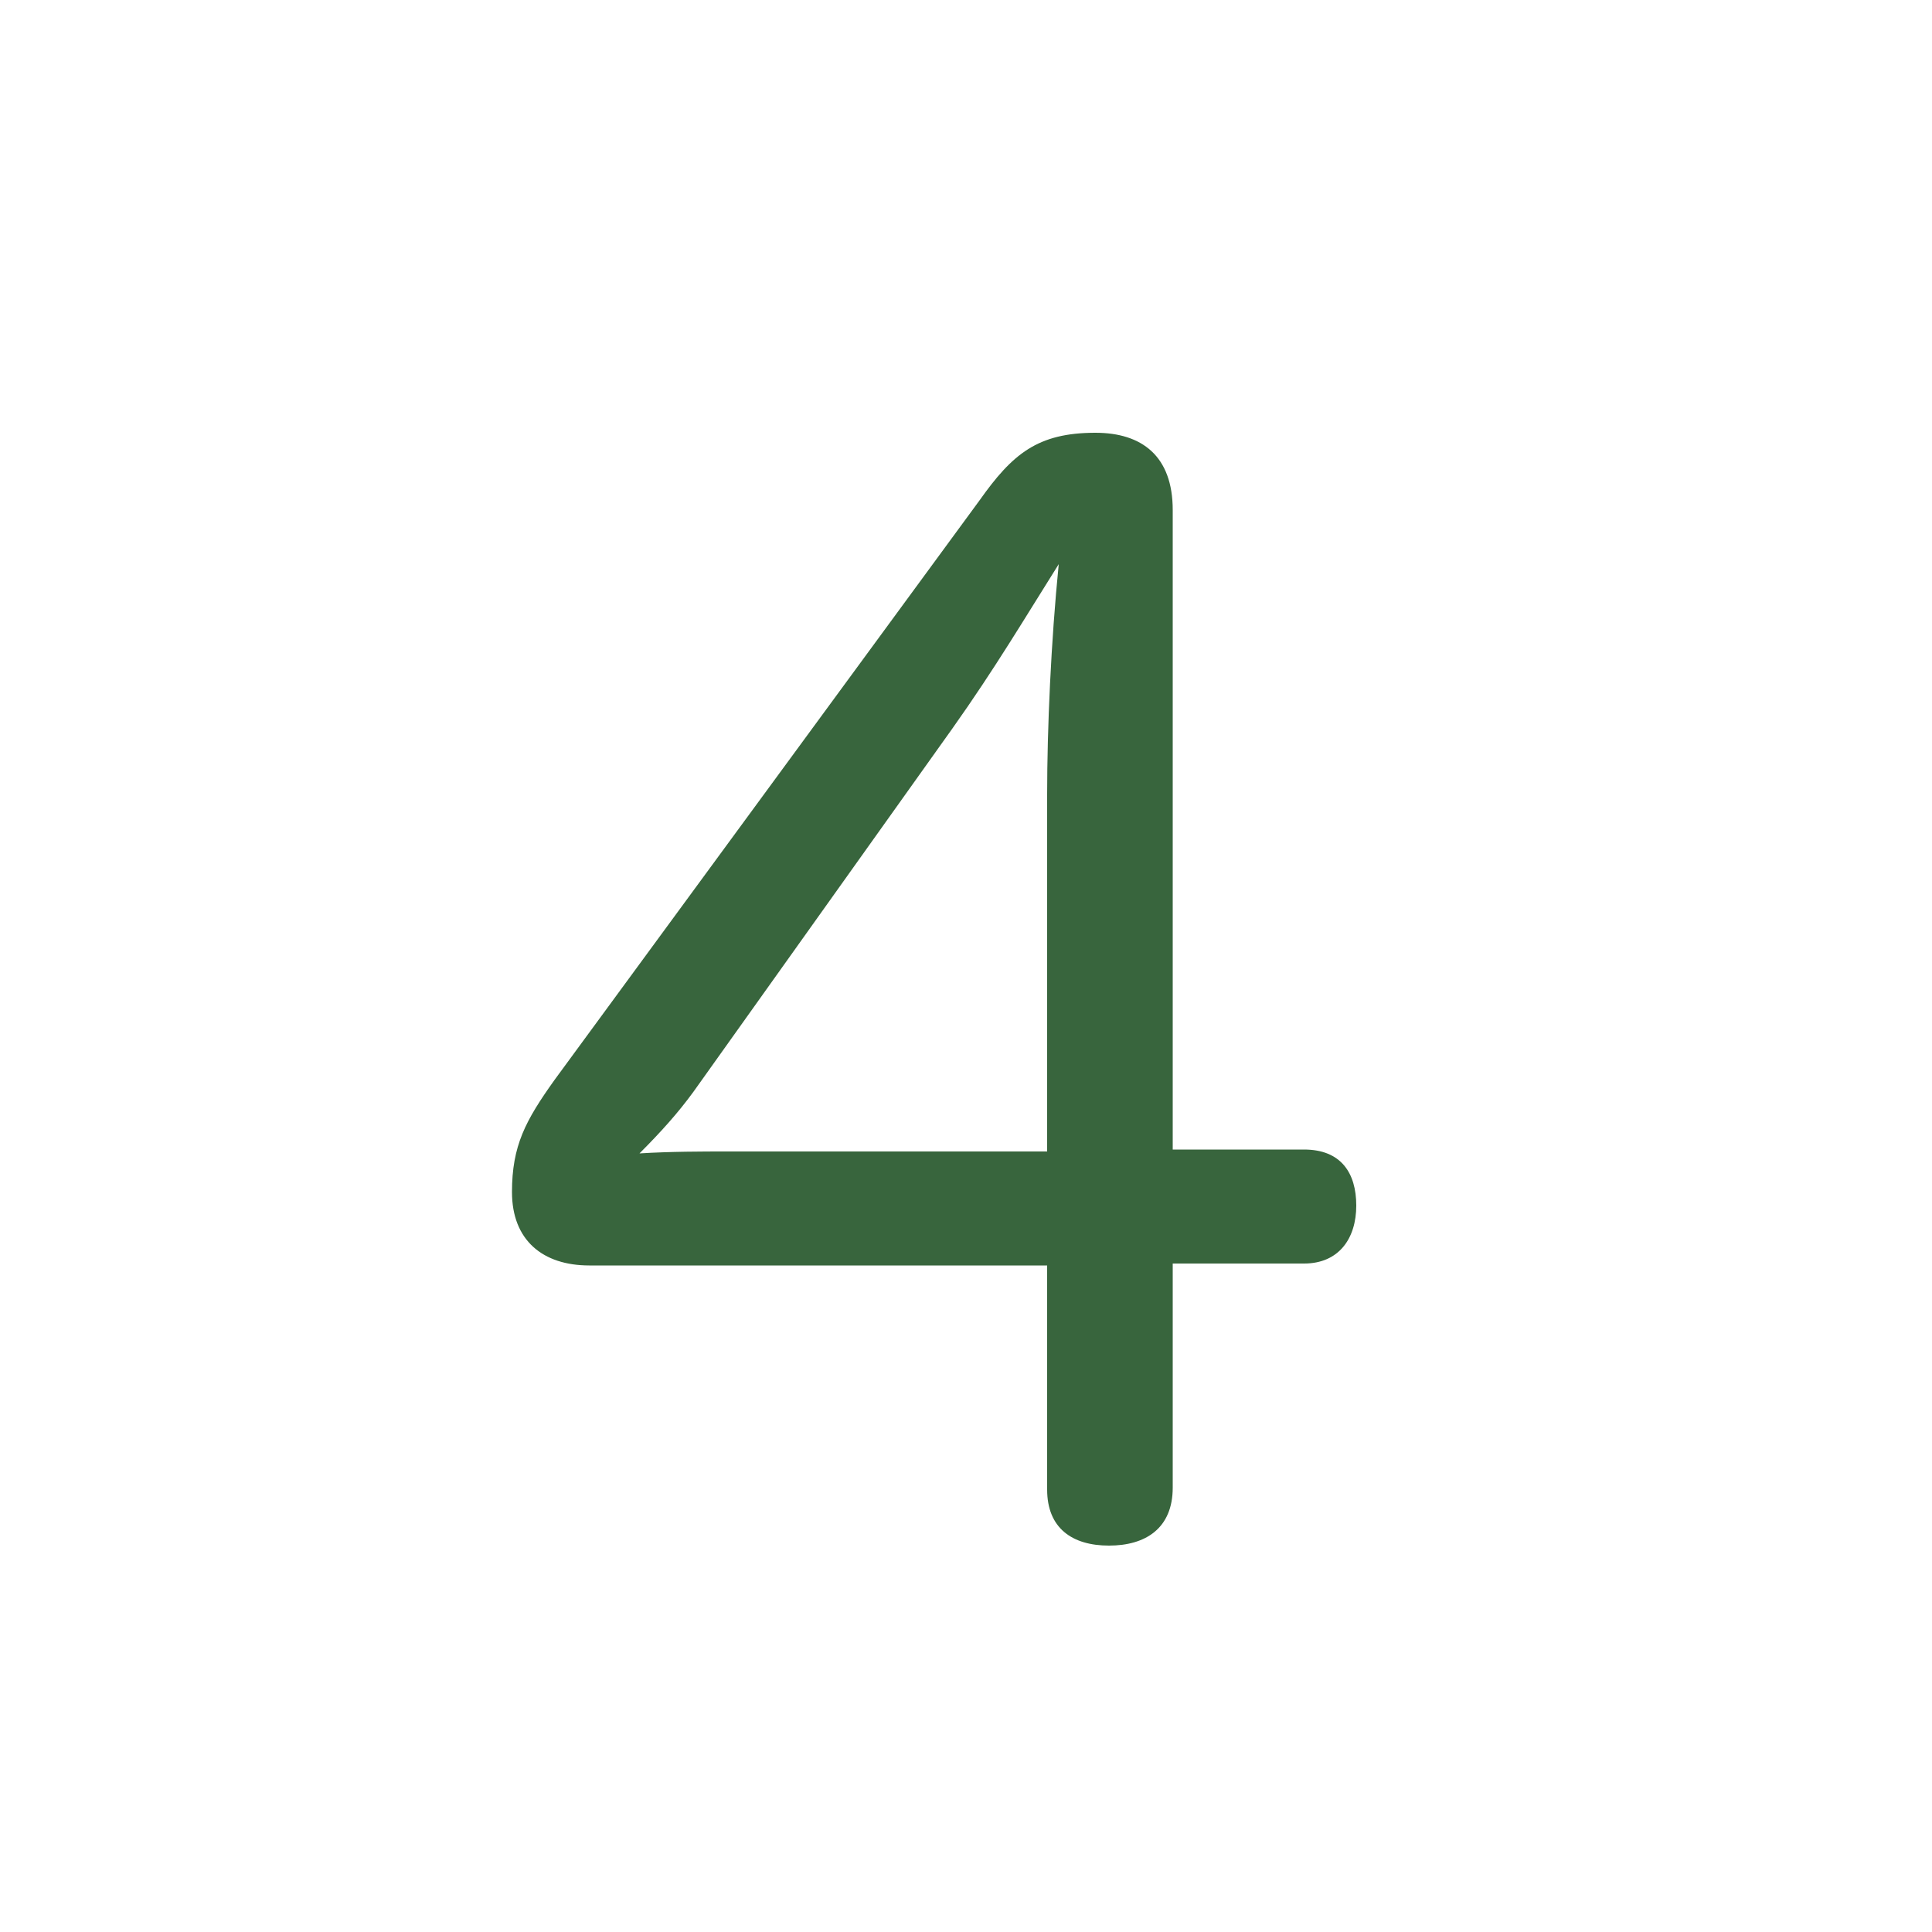
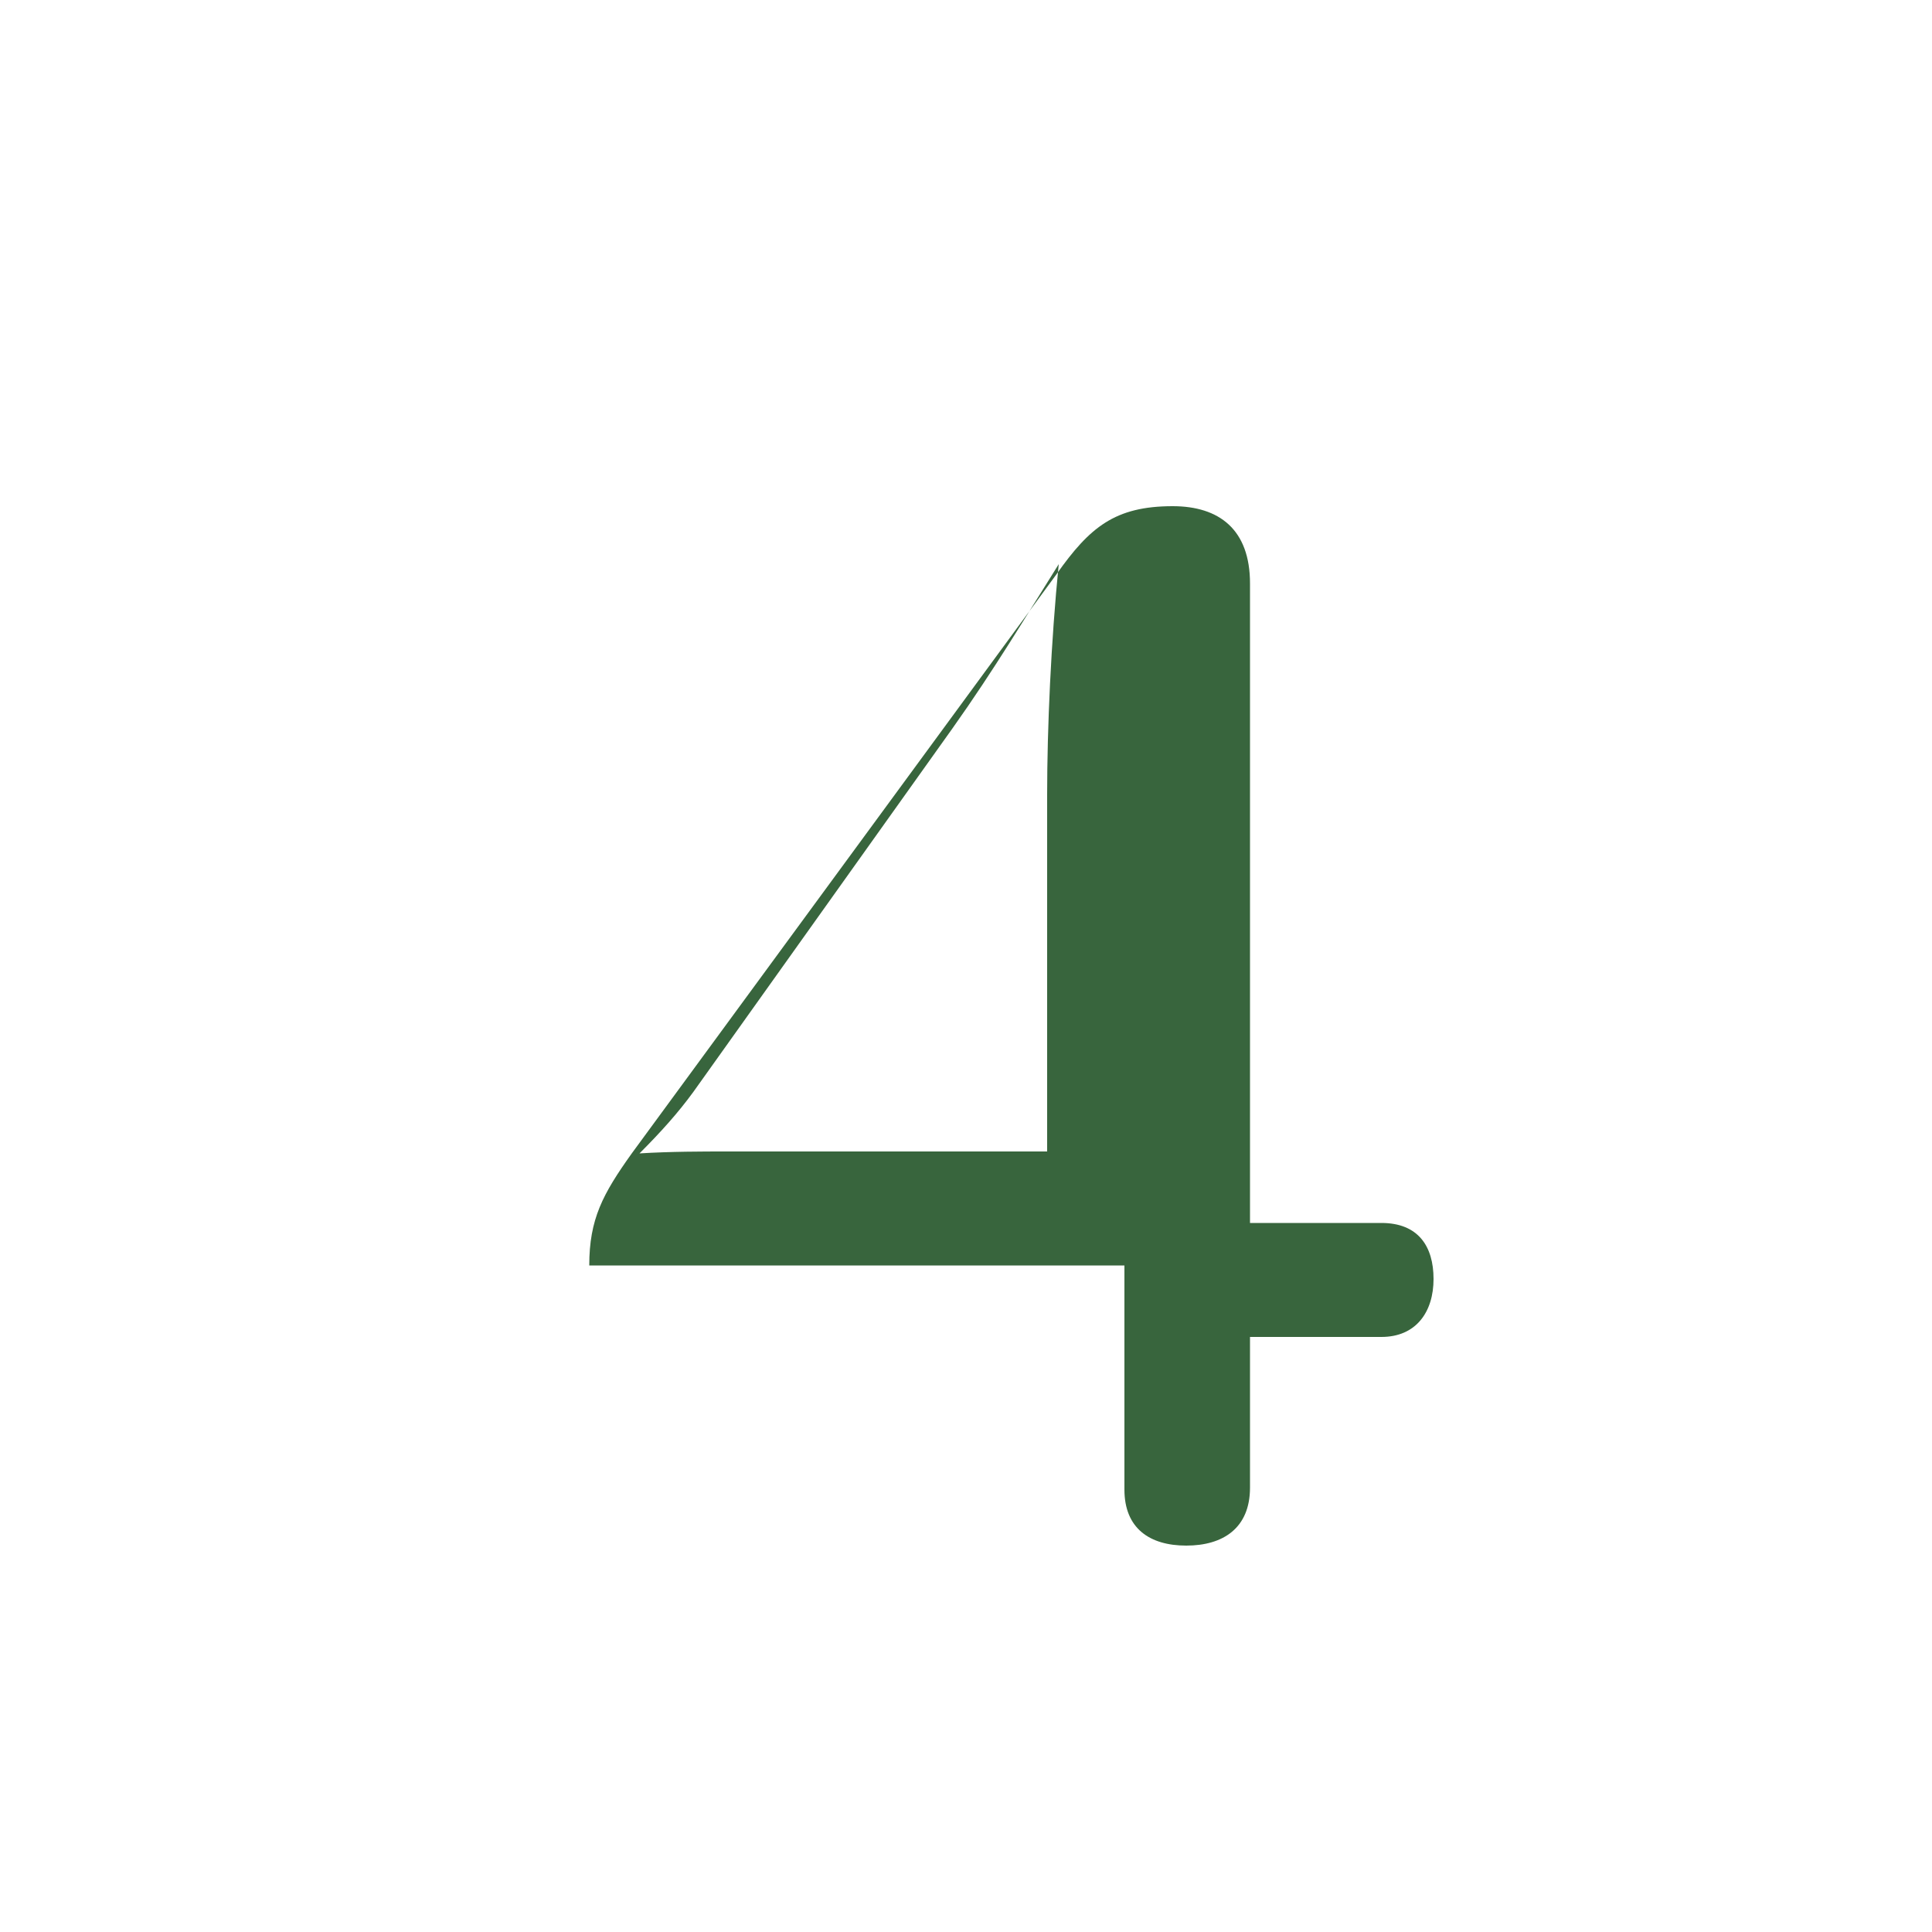
<svg xmlns="http://www.w3.org/2000/svg" version="1.1" id="レイヤー_1" x="0px" y="0px" width="100px" height="100px" viewBox="0 0 100 100" style="enable-background:new 0 0 100 100;" xml:space="preserve">
  <style type="text/css">
	.st0{fill:#38653D;}
</style>
  <g>
-     <path class="st0" d="M30.5,65.5c-2.4,0-4-1.3-4-3.8c0-2.4,0.7-3.7,2.2-5.8l22-30c1.7-2.4,3-3.5,6-3.5c2.4,0,4,1.2,4,4v33.1h6.8   c1.9,0,2.7,1.2,2.7,2.9c0,1.7-0.9,3-2.7,3h-6.8V77c0,2.1-1.4,3-3.3,3s-3.2-0.9-3.2-2.9V65.5H30.5z M35.9,56.5   c-0.8,1.1-1.7,2.1-2.8,3.2c1.6-0.1,3.3-0.1,4.5-0.1h16.6V41.1c0-3.4,0.2-7.9,0.6-11.9c-1.7,2.7-3.3,5.4-5.5,8.5L35.9,56.5z" />
+     <path class="st0" d="M30.5,65.5c0-2.4,0.7-3.7,2.2-5.8l22-30c1.7-2.4,3-3.5,6-3.5c2.4,0,4,1.2,4,4v33.1h6.8   c1.9,0,2.7,1.2,2.7,2.9c0,1.7-0.9,3-2.7,3h-6.8V77c0,2.1-1.4,3-3.3,3s-3.2-0.9-3.2-2.9V65.5H30.5z M35.9,56.5   c-0.8,1.1-1.7,2.1-2.8,3.2c1.6-0.1,3.3-0.1,4.5-0.1h16.6V41.1c0-3.4,0.2-7.9,0.6-11.9c-1.7,2.7-3.3,5.4-5.5,8.5L35.9,56.5z" />
  </g>
</svg>